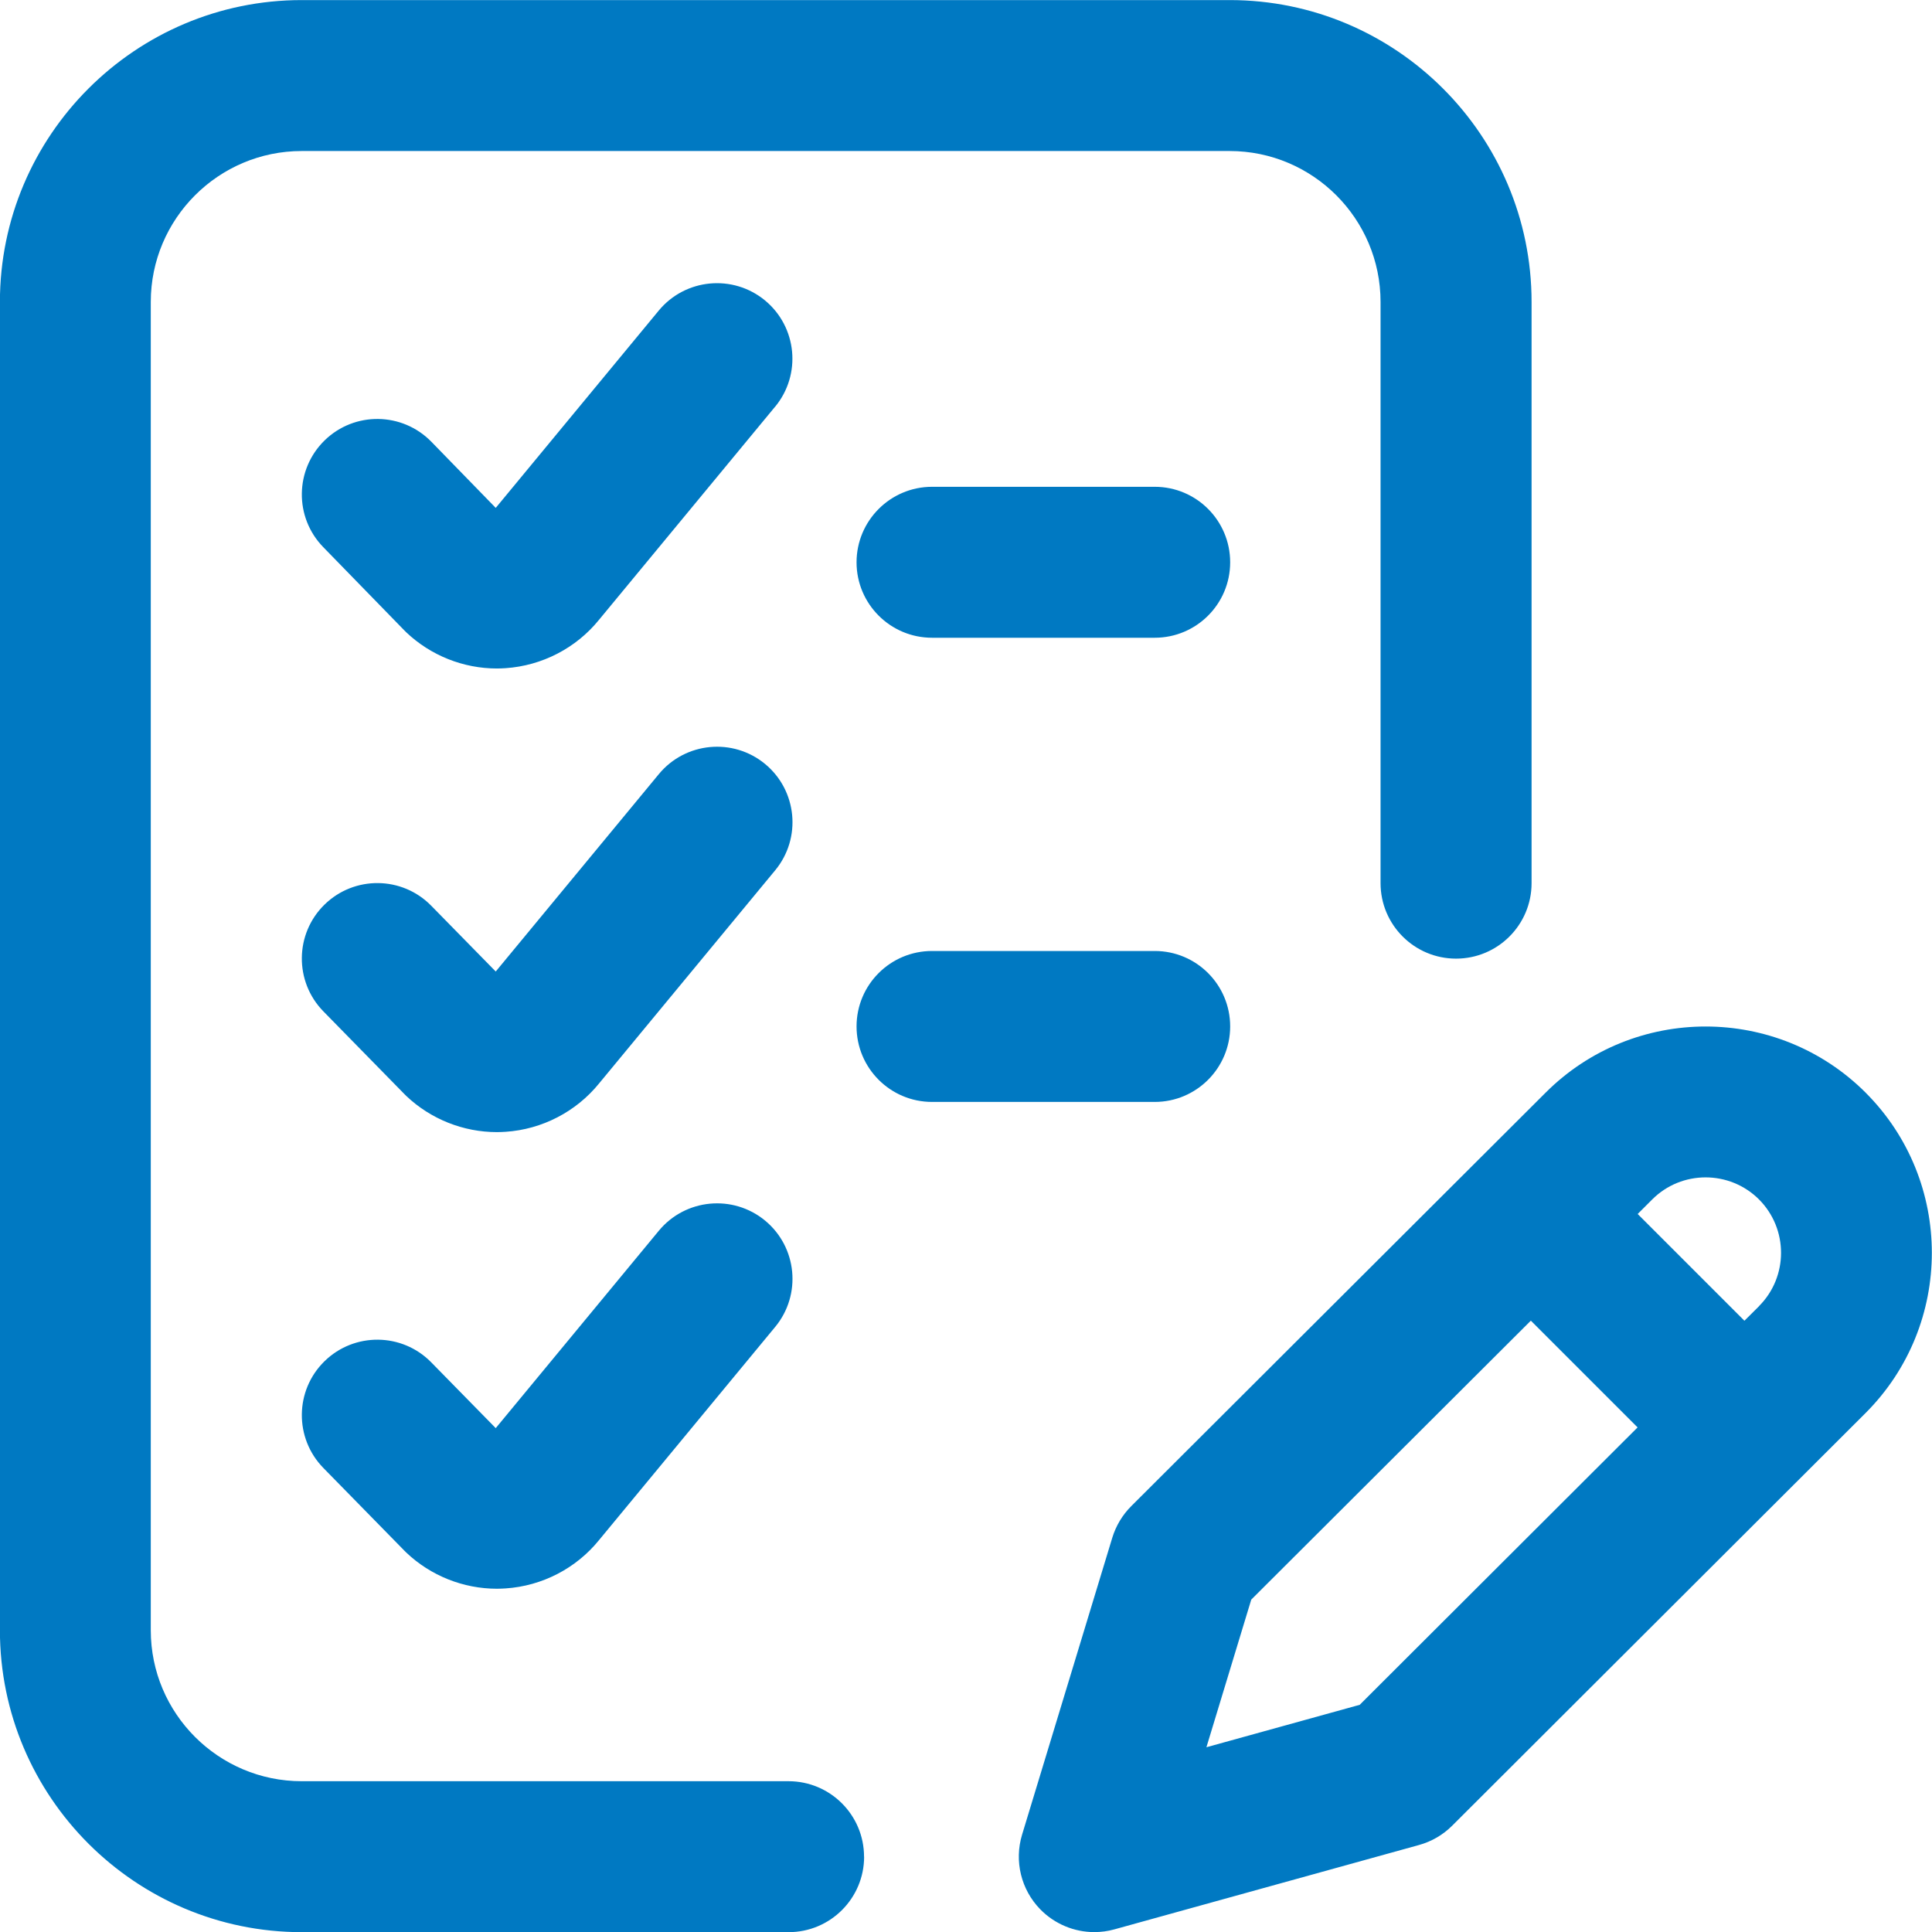
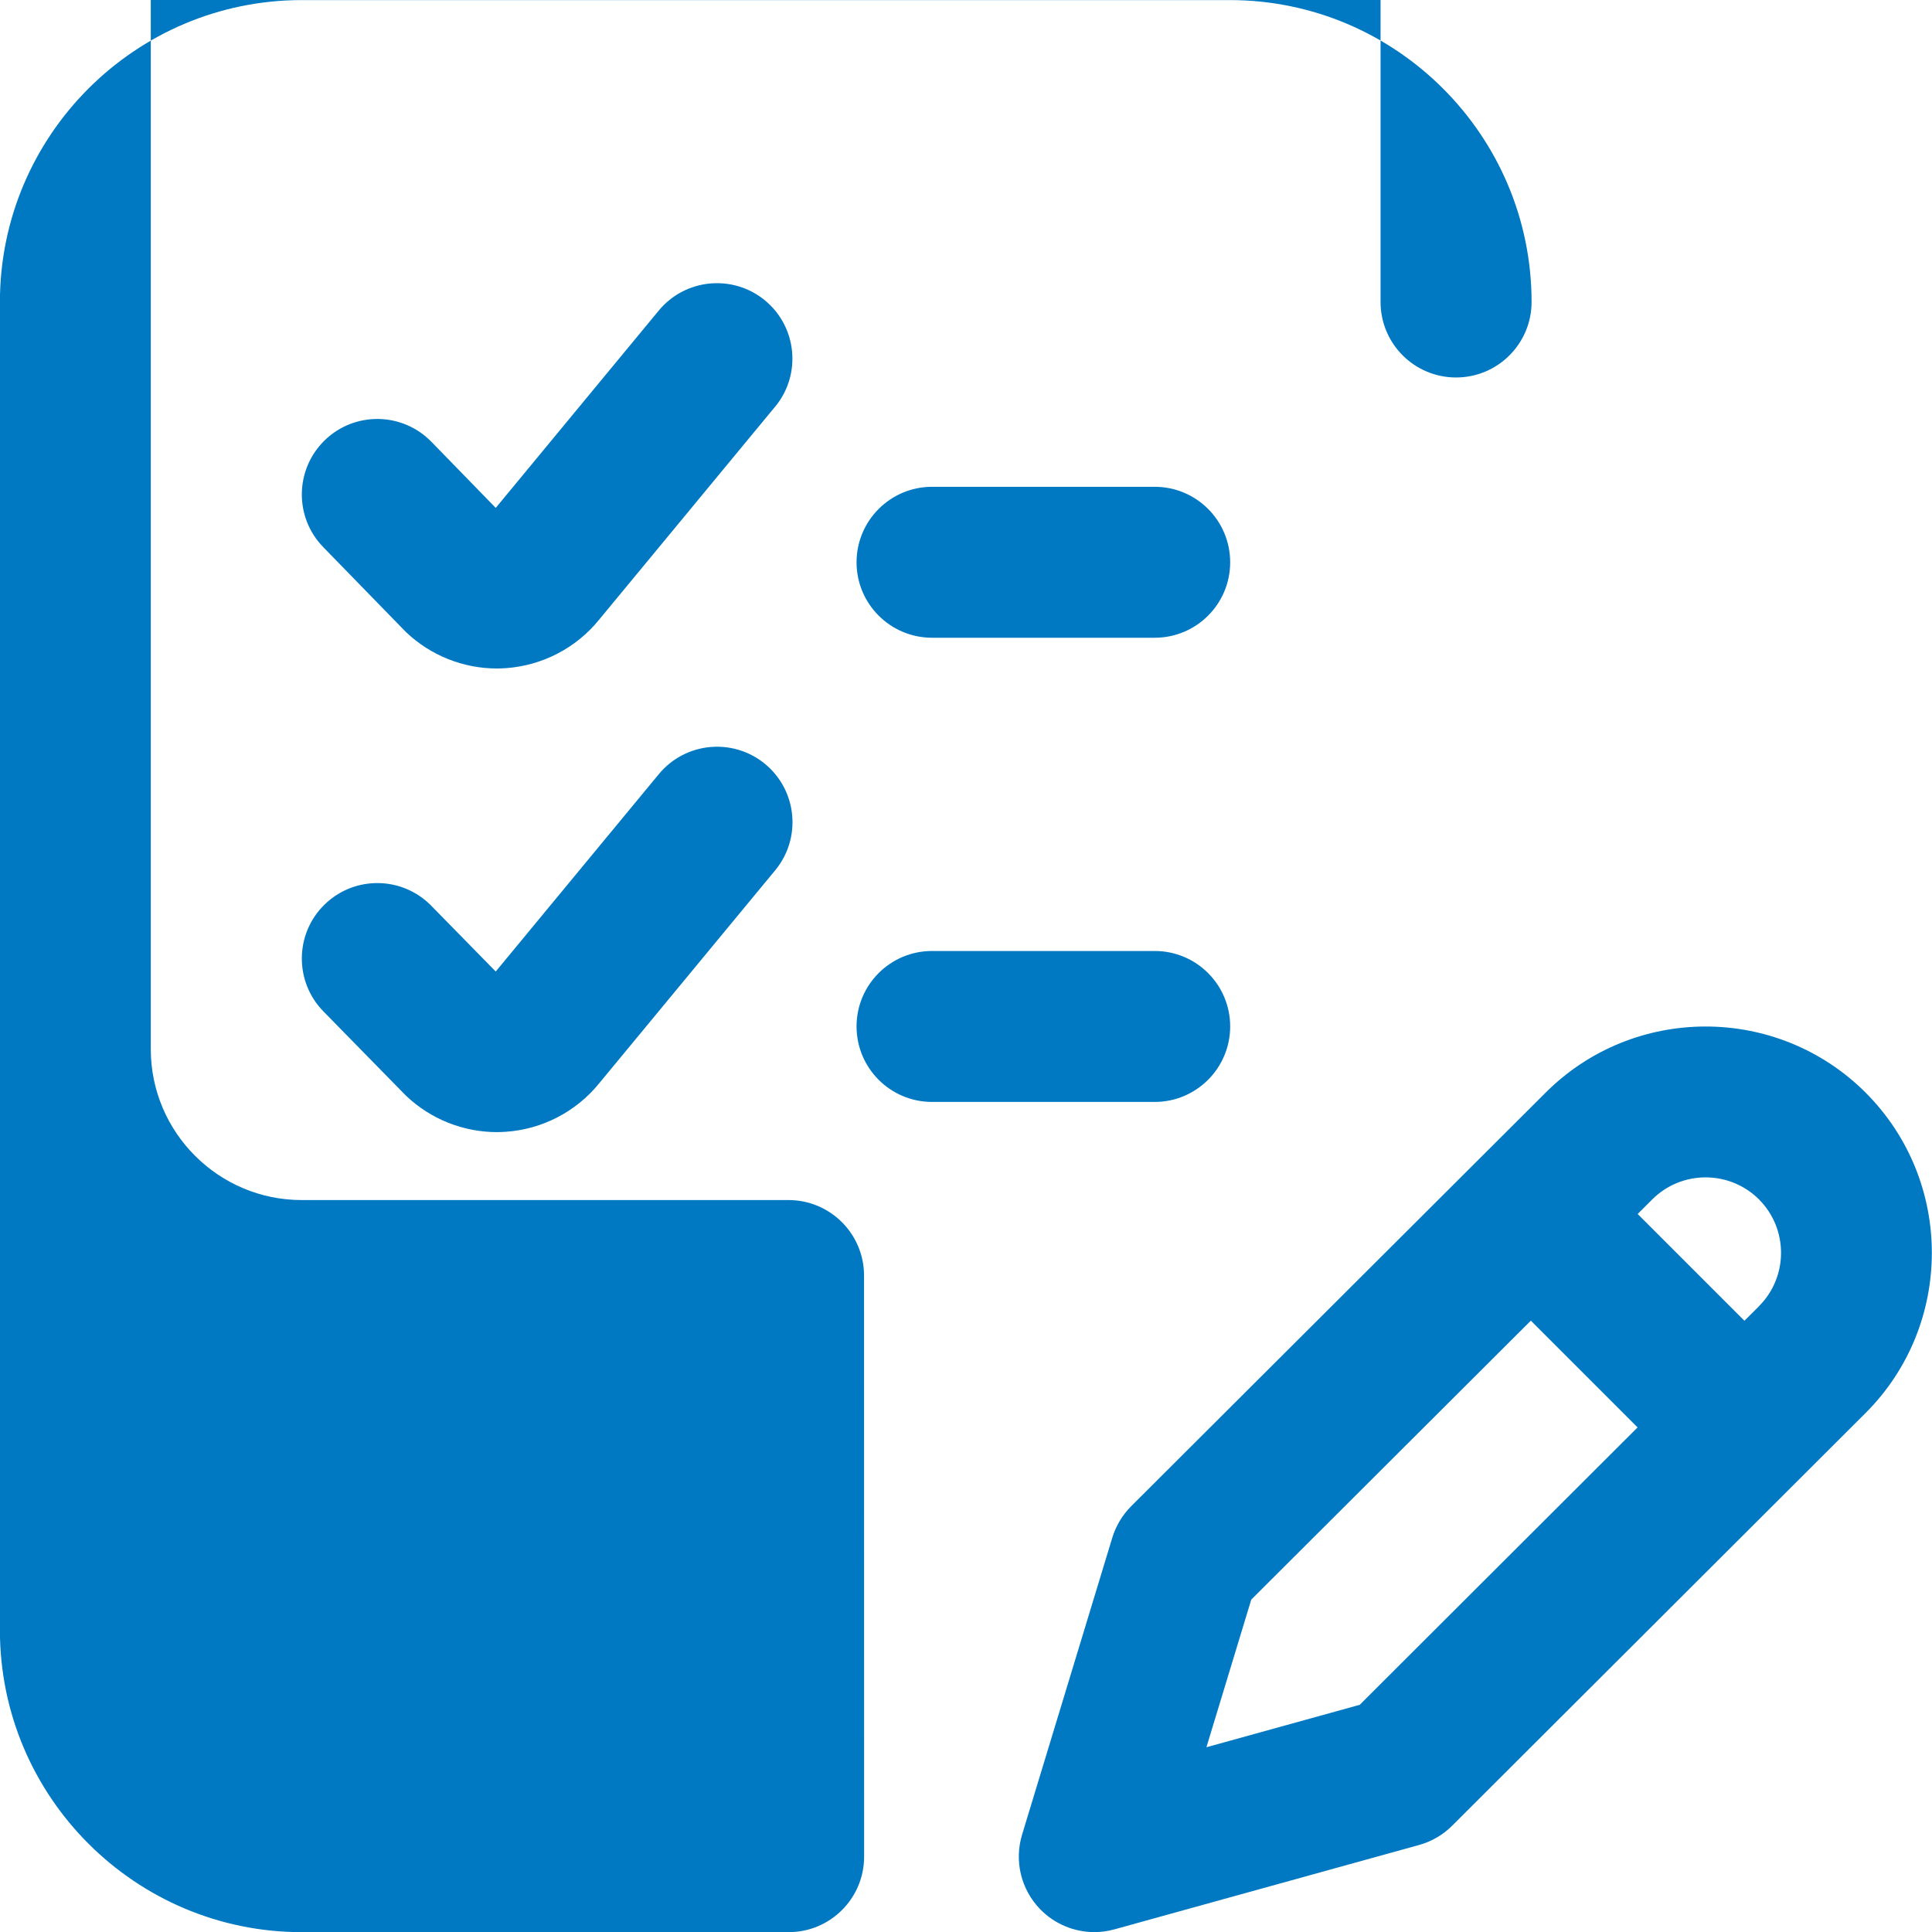
<svg xmlns="http://www.w3.org/2000/svg" width="23.999" height="24" fill="none" version="1.1" viewBox="0 0 23.999 24">
-   <path d="m23.176 13.574c-1.097-1.097-2.881-1.097-3.977-7e-4l-5.147 5.136c-0.109 0.109-0.19 0.244-0.235 0.391l-1.121 3.69c-0.099 0.327-0.013 0.682 0.226 0.927 0.179 0.183 0.422 0.283 0.671 0.283 0.083 0 0.168-0.011 0.25-0.034l3.784-1.048c0.156-0.043 0.298-0.126 0.412-0.24l5.136-5.127c1.096-1.097 1.096-2.881 0-3.978zm-6.286 7.603-1.904 0.527 0.557-1.834 3.473-3.465 1.326 1.326zm4.961-4.952-0.182 0.181-1.326-1.326 0.181-0.181c0.365-0.365 0.96-0.365 1.326 0 0.365 0.366 0.365 0.96 6e-4 1.325zm-11.117 6.838c0 0.518-0.42 0.938-0.938 0.938h-6.047c-2.068 0-3.75-1.682-3.75-3.75v-16.5c0-2.068 1.682-3.75 3.75-3.75h11.526c2.068 0 3.75 1.682 3.75 3.75v7.219c0 0.518-0.42 0.938-0.938 0.938s-0.938-0.42-0.938-0.938v-7.219c0-1.034-0.841-1.875-1.875-1.875h-11.526c-1.034 0-1.875 0.841-1.875 1.875v16.5c0 1.034 0.841 1.875 1.875 1.875h6.047c0.518 0 0.938 0.42 0.938 0.938zm4.547-16.078c0 0.518-0.42 0.937-0.937 0.937h-2.766c-0.518 0-0.938-0.42-0.938-0.937s0.42-0.938 0.938-0.938h2.766c0.518 0 0.937 0.42 0.937 0.938zm-5.652-1.934-2.188 2.648c-0.285 0.352-0.708 0.57-1.16 0.601-0.036 0.002-0.072 0.004-0.108 0.004-0.417 0-0.823-0.161-1.127-0.45-0.009-0.008-0.017-0.016-0.025-0.025l-1.006-1.033c-0.361-0.371-0.353-0.964 0.018-1.326 0.371-0.361 0.964-0.353 1.326 0.018l0.799 0.821 2.025-2.451c0.33-0.399 0.921-0.455 1.32-0.126 0.399 0.33 0.455 0.921 0.126 1.32zm4.715 8.637h-2.766c-0.518 0-0.938-0.42-0.938-0.938 0-0.518 0.42-0.937 0.938-0.937h2.766c0.518 0 0.937 0.42 0.937 0.937 0 0.518-0.42 0.938-0.937 0.938zm-4.715-2.877-2.188 2.648c-0.285 0.351-0.708 0.57-1.16 0.6-0.036 0.002-0.072 0.004-0.108 0.004-0.417 0-0.823-0.161-1.127-0.45-0.008-0.007-0.016-0.015-0.023-0.023l-1.006-1.027c-0.362-0.37-0.356-0.964 0.014-1.326 0.37-0.362 0.964-0.356 1.326 0.014l0.801 0.817 2.026-2.452c0.33-0.399 0.921-0.455 1.32-0.126 0.399 0.33 0.455 0.921 0.126 1.32zm0 5.672-2.188 2.648c-0.285 0.352-0.708 0.57-1.16 0.6-0.036 0.002-0.072 0.004-0.108 0.004-0.417 0-0.823-0.161-1.127-0.45-0.008-0.007-0.016-0.015-0.023-0.023l-1.006-1.027c-0.362-0.37-0.356-0.964 0.014-1.326 0.37-0.362 0.964-0.356 1.326 0.014l0.801 0.817 2.026-2.452c0.33-0.399 0.921-0.455 1.32-0.126 0.399 0.33 0.455 0.921 0.126 1.32z" fill="#0079c2" />
+   <path d="m23.176 13.574c-1.097-1.097-2.881-1.097-3.977-7e-4l-5.147 5.136c-0.109 0.109-0.19 0.244-0.235 0.391l-1.121 3.69c-0.099 0.327-0.013 0.682 0.226 0.927 0.179 0.183 0.422 0.283 0.671 0.283 0.083 0 0.168-0.011 0.25-0.034l3.784-1.048c0.156-0.043 0.298-0.126 0.412-0.24l5.136-5.127c1.096-1.097 1.096-2.881 0-3.978zm-6.286 7.603-1.904 0.527 0.557-1.834 3.473-3.465 1.326 1.326zm4.961-4.952-0.182 0.181-1.326-1.326 0.181-0.181c0.365-0.365 0.96-0.365 1.326 0 0.365 0.366 0.365 0.96 6e-4 1.325zm-11.117 6.838c0 0.518-0.42 0.938-0.938 0.938h-6.047c-2.068 0-3.75-1.682-3.75-3.75v-16.5c0-2.068 1.682-3.75 3.75-3.75h11.526c2.068 0 3.75 1.682 3.75 3.75c0 0.518-0.42 0.938-0.938 0.938s-0.938-0.42-0.938-0.938v-7.219c0-1.034-0.841-1.875-1.875-1.875h-11.526c-1.034 0-1.875 0.841-1.875 1.875v16.5c0 1.034 0.841 1.875 1.875 1.875h6.047c0.518 0 0.938 0.42 0.938 0.938zm4.547-16.078c0 0.518-0.42 0.937-0.937 0.937h-2.766c-0.518 0-0.938-0.42-0.938-0.937s0.42-0.938 0.938-0.938h2.766c0.518 0 0.937 0.42 0.937 0.938zm-5.652-1.934-2.188 2.648c-0.285 0.352-0.708 0.57-1.16 0.601-0.036 0.002-0.072 0.004-0.108 0.004-0.417 0-0.823-0.161-1.127-0.45-0.009-0.008-0.017-0.016-0.025-0.025l-1.006-1.033c-0.361-0.371-0.353-0.964 0.018-1.326 0.371-0.361 0.964-0.353 1.326 0.018l0.799 0.821 2.025-2.451c0.33-0.399 0.921-0.455 1.32-0.126 0.399 0.33 0.455 0.921 0.126 1.32zm4.715 8.637h-2.766c-0.518 0-0.938-0.42-0.938-0.938 0-0.518 0.42-0.937 0.938-0.937h2.766c0.518 0 0.937 0.42 0.937 0.937 0 0.518-0.42 0.938-0.937 0.938zm-4.715-2.877-2.188 2.648c-0.285 0.351-0.708 0.57-1.16 0.6-0.036 0.002-0.072 0.004-0.108 0.004-0.417 0-0.823-0.161-1.127-0.45-0.008-0.007-0.016-0.015-0.023-0.023l-1.006-1.027c-0.362-0.37-0.356-0.964 0.014-1.326 0.37-0.362 0.964-0.356 1.326 0.014l0.801 0.817 2.026-2.452c0.33-0.399 0.921-0.455 1.32-0.126 0.399 0.33 0.455 0.921 0.126 1.32zm0 5.672-2.188 2.648c-0.285 0.352-0.708 0.57-1.16 0.6-0.036 0.002-0.072 0.004-0.108 0.004-0.417 0-0.823-0.161-1.127-0.45-0.008-0.007-0.016-0.015-0.023-0.023l-1.006-1.027c-0.362-0.37-0.356-0.964 0.014-1.326 0.37-0.362 0.964-0.356 1.326 0.014l0.801 0.817 2.026-2.452c0.33-0.399 0.921-0.455 1.32-0.126 0.399 0.33 0.455 0.921 0.126 1.32z" fill="#0079c2" />
</svg>